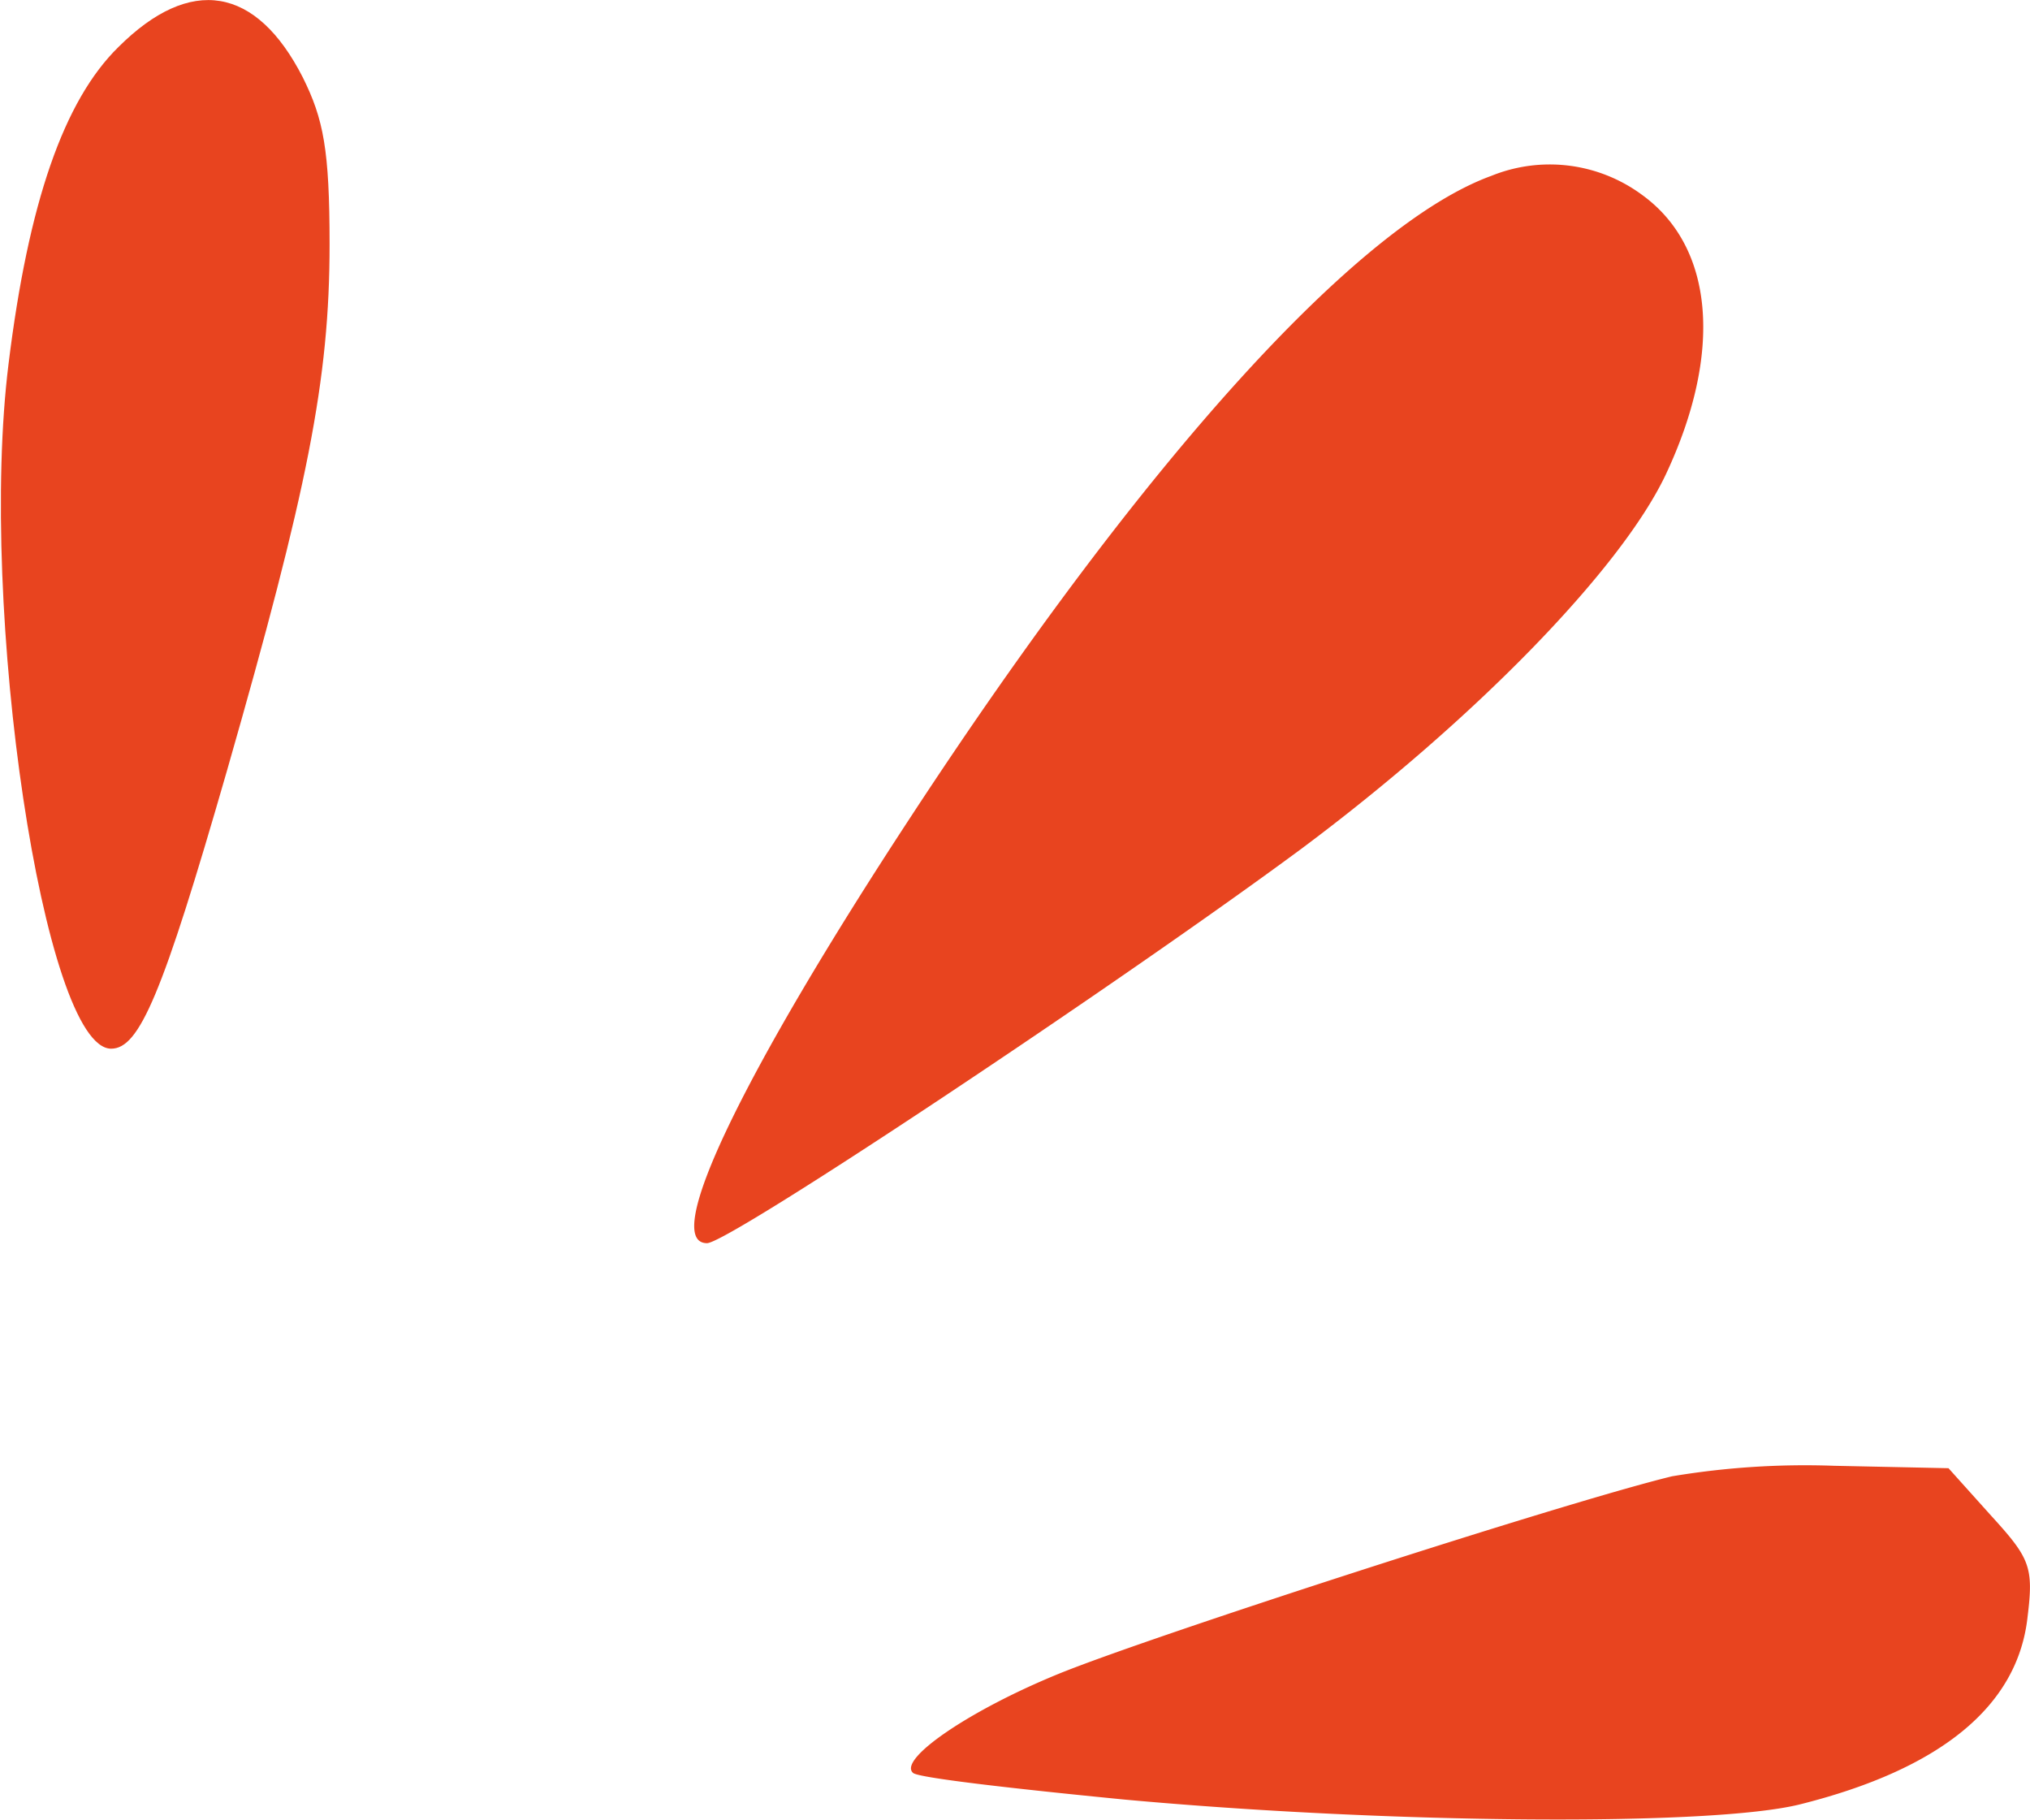
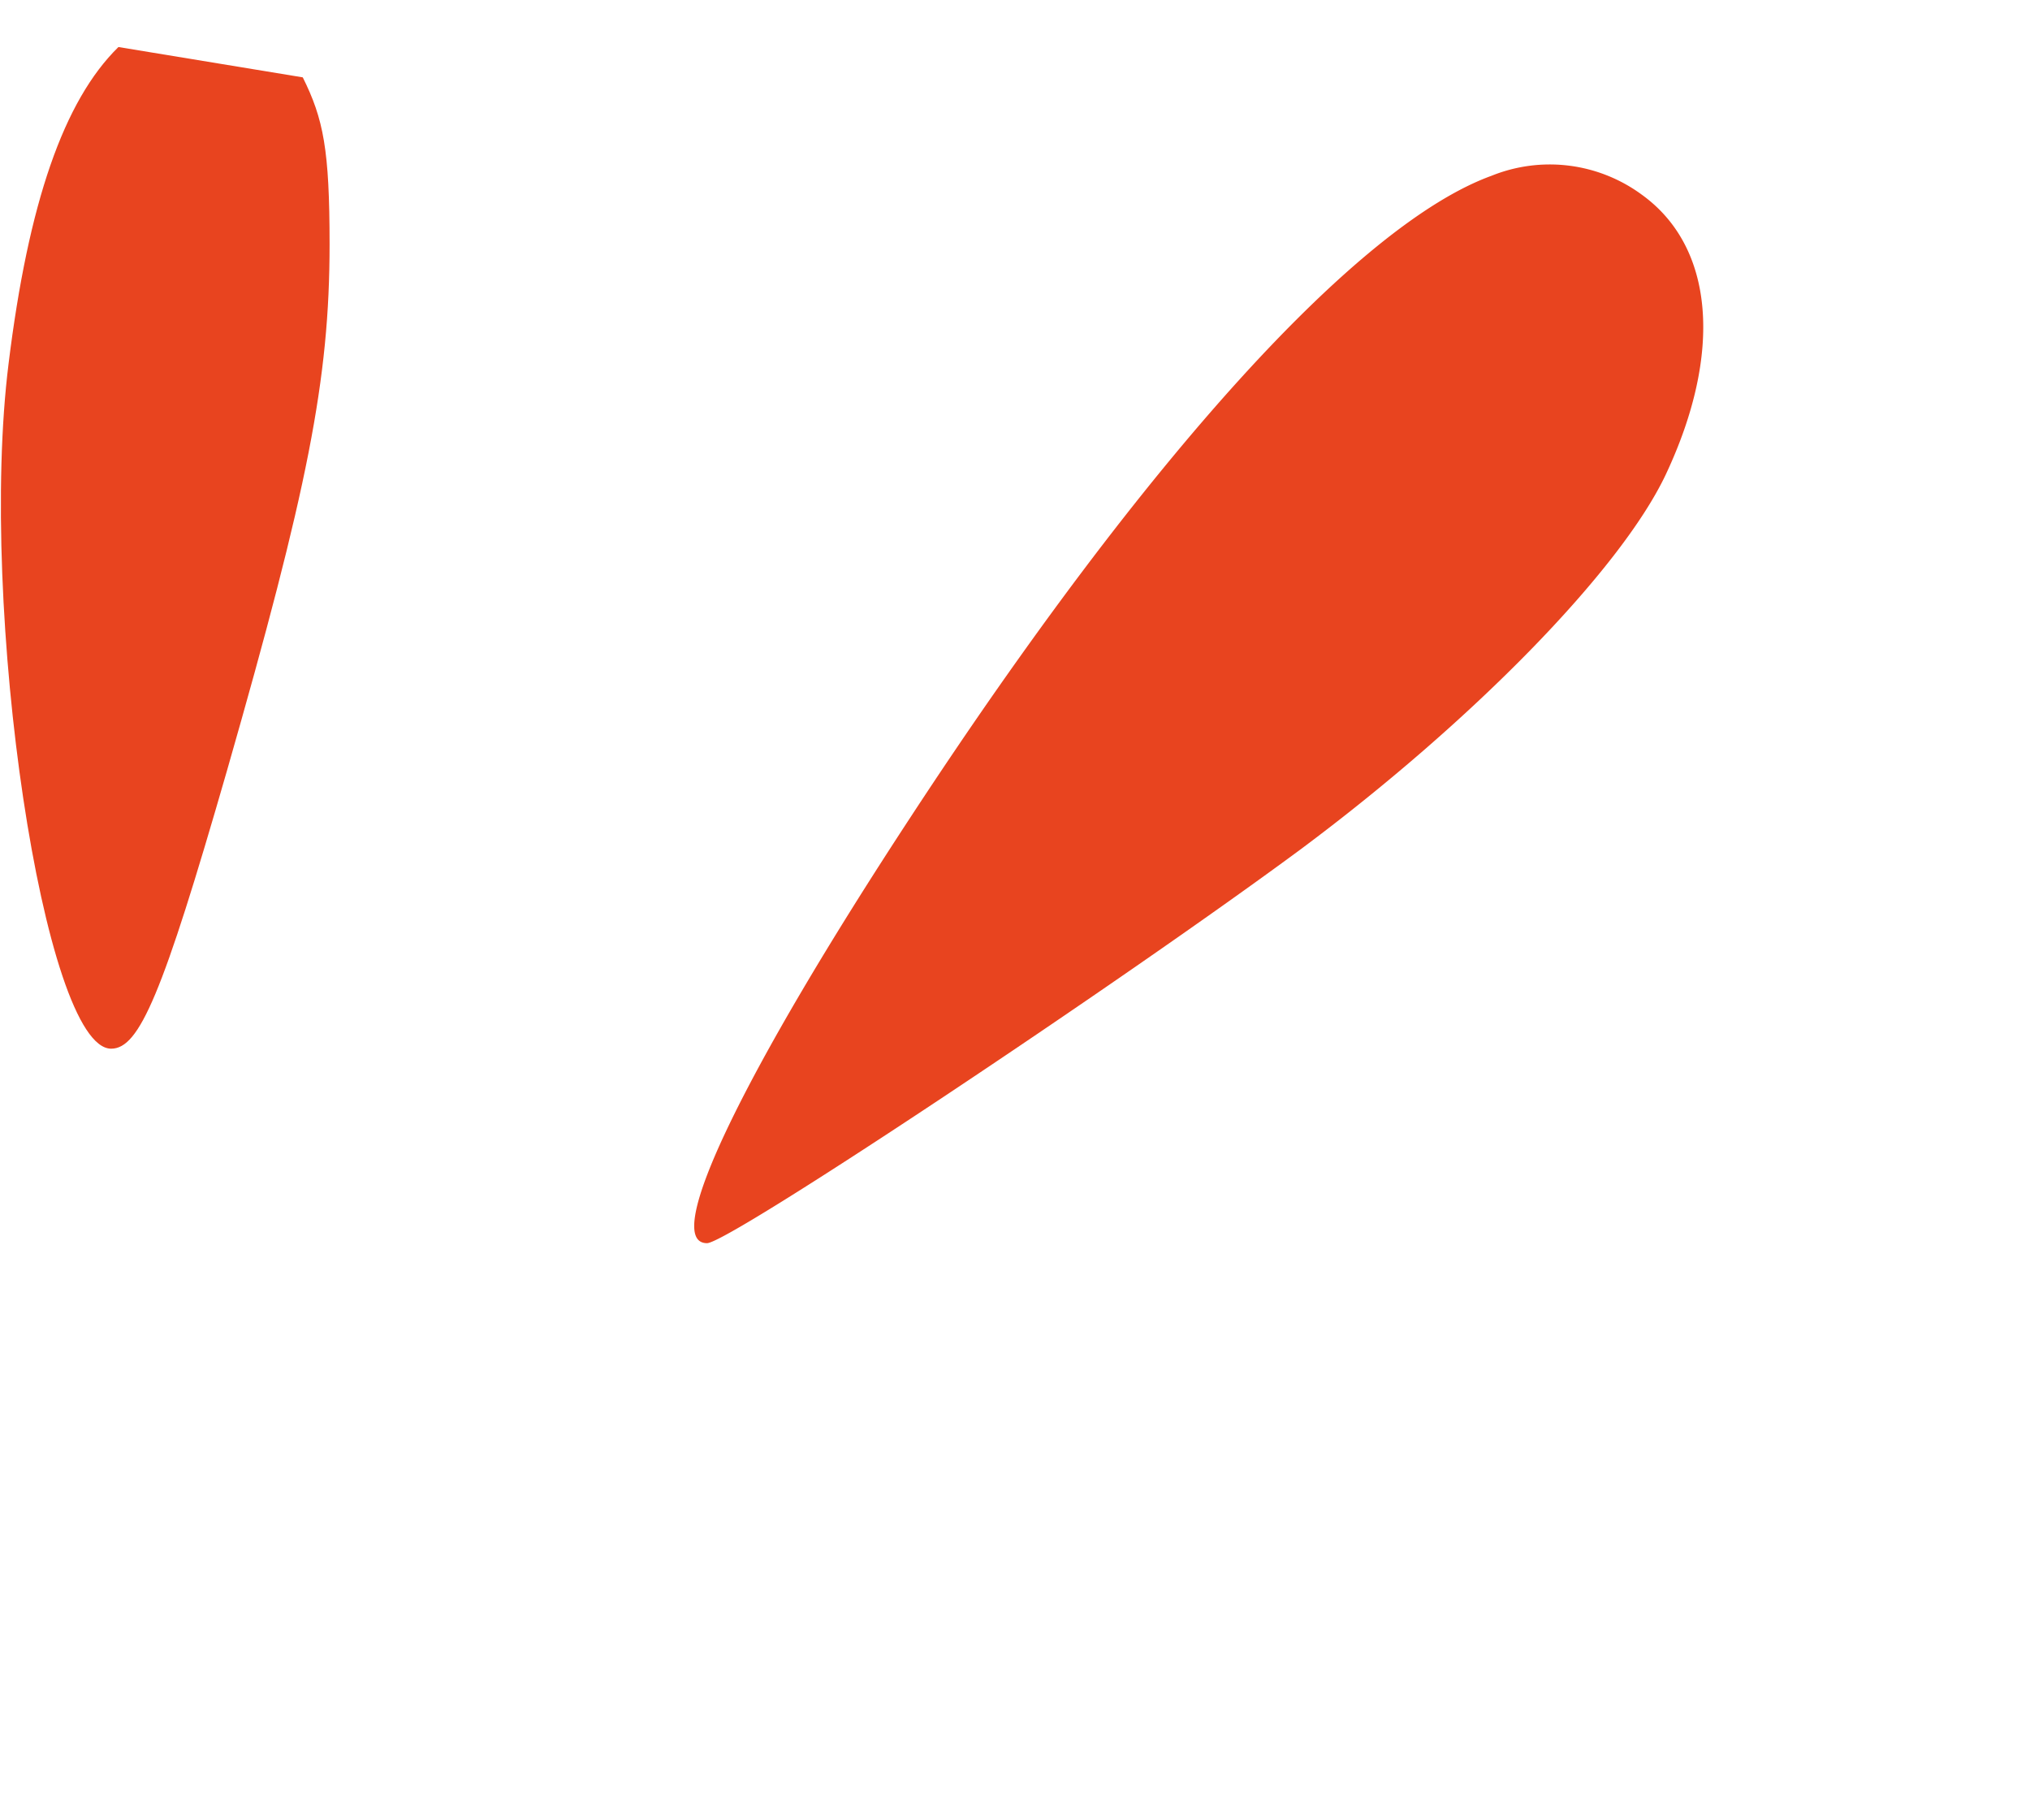
<svg xmlns="http://www.w3.org/2000/svg" viewBox="0 0 92.39 82.83">
  <g id="f792e05d-a361-49fa-9f12-7cedc12aef5b" data-name="Calque 2">
    <g id="bf3a2425-dcbb-4a4b-89a7-1d65f738c88c" data-name="Elements">
-       <path d="M5.39,2.14c-2.49,2.44-4.1,7.1-5,14.41C-1,27.7,2,47.72,5.06,47.72c1.28,0,2.33-2.44,5.27-12.65C14,22.27,15,17.28,15,11.12c0-4.32-.28-5.71-1.22-7.6C11.66-.63,8.67-1.13,5.39,2.14Z" style="fill:#e8441f;fill-rule:evenodd" />
+       <path d="M5.39,2.14c-2.49,2.44-4.1,7.1-5,14.41C-1,27.7,2,47.72,5.06,47.72c1.28,0,2.33-2.44,5.27-12.65C14,22.27,15,17.28,15,11.12c0-4.32-.28-5.71-1.22-7.6Z" style="fill:#e8441f;fill-rule:evenodd" />
      <path d="M67.88,8c-6.09,2.21-15.74,12.86-26.39,29.11-7.71,11.75-11.42,19.46-9.31,19.46,1,0,18.74-11.81,27-17.91C67.05,32.8,73.76,25.93,75.81,21.6c2.61-5.54,2.22-10.37-1.1-12.75A7.07,7.07,0,0,0,67.88,8Z" style="fill:#e8441f;fill-rule:evenodd" />
-       <path d="M76.09,67.18c-5,1.22-23.84,7.32-27.94,9s-7.27,3.88-6.6,4.49c.16.22,4.54.72,9.64,1.22,12.15,1.11,26.68,1.22,30.72.22,6.44-1.61,9.93-4.49,10.37-8.54.28-2.27.11-2.66-1.66-4.6l-1.94-2.16-5.21-.11A36.68,36.68,0,0,0,76.09,67.18Z" style="fill:#e8441f;fill-rule:evenodd" />
    </g>
  </g>
</svg>